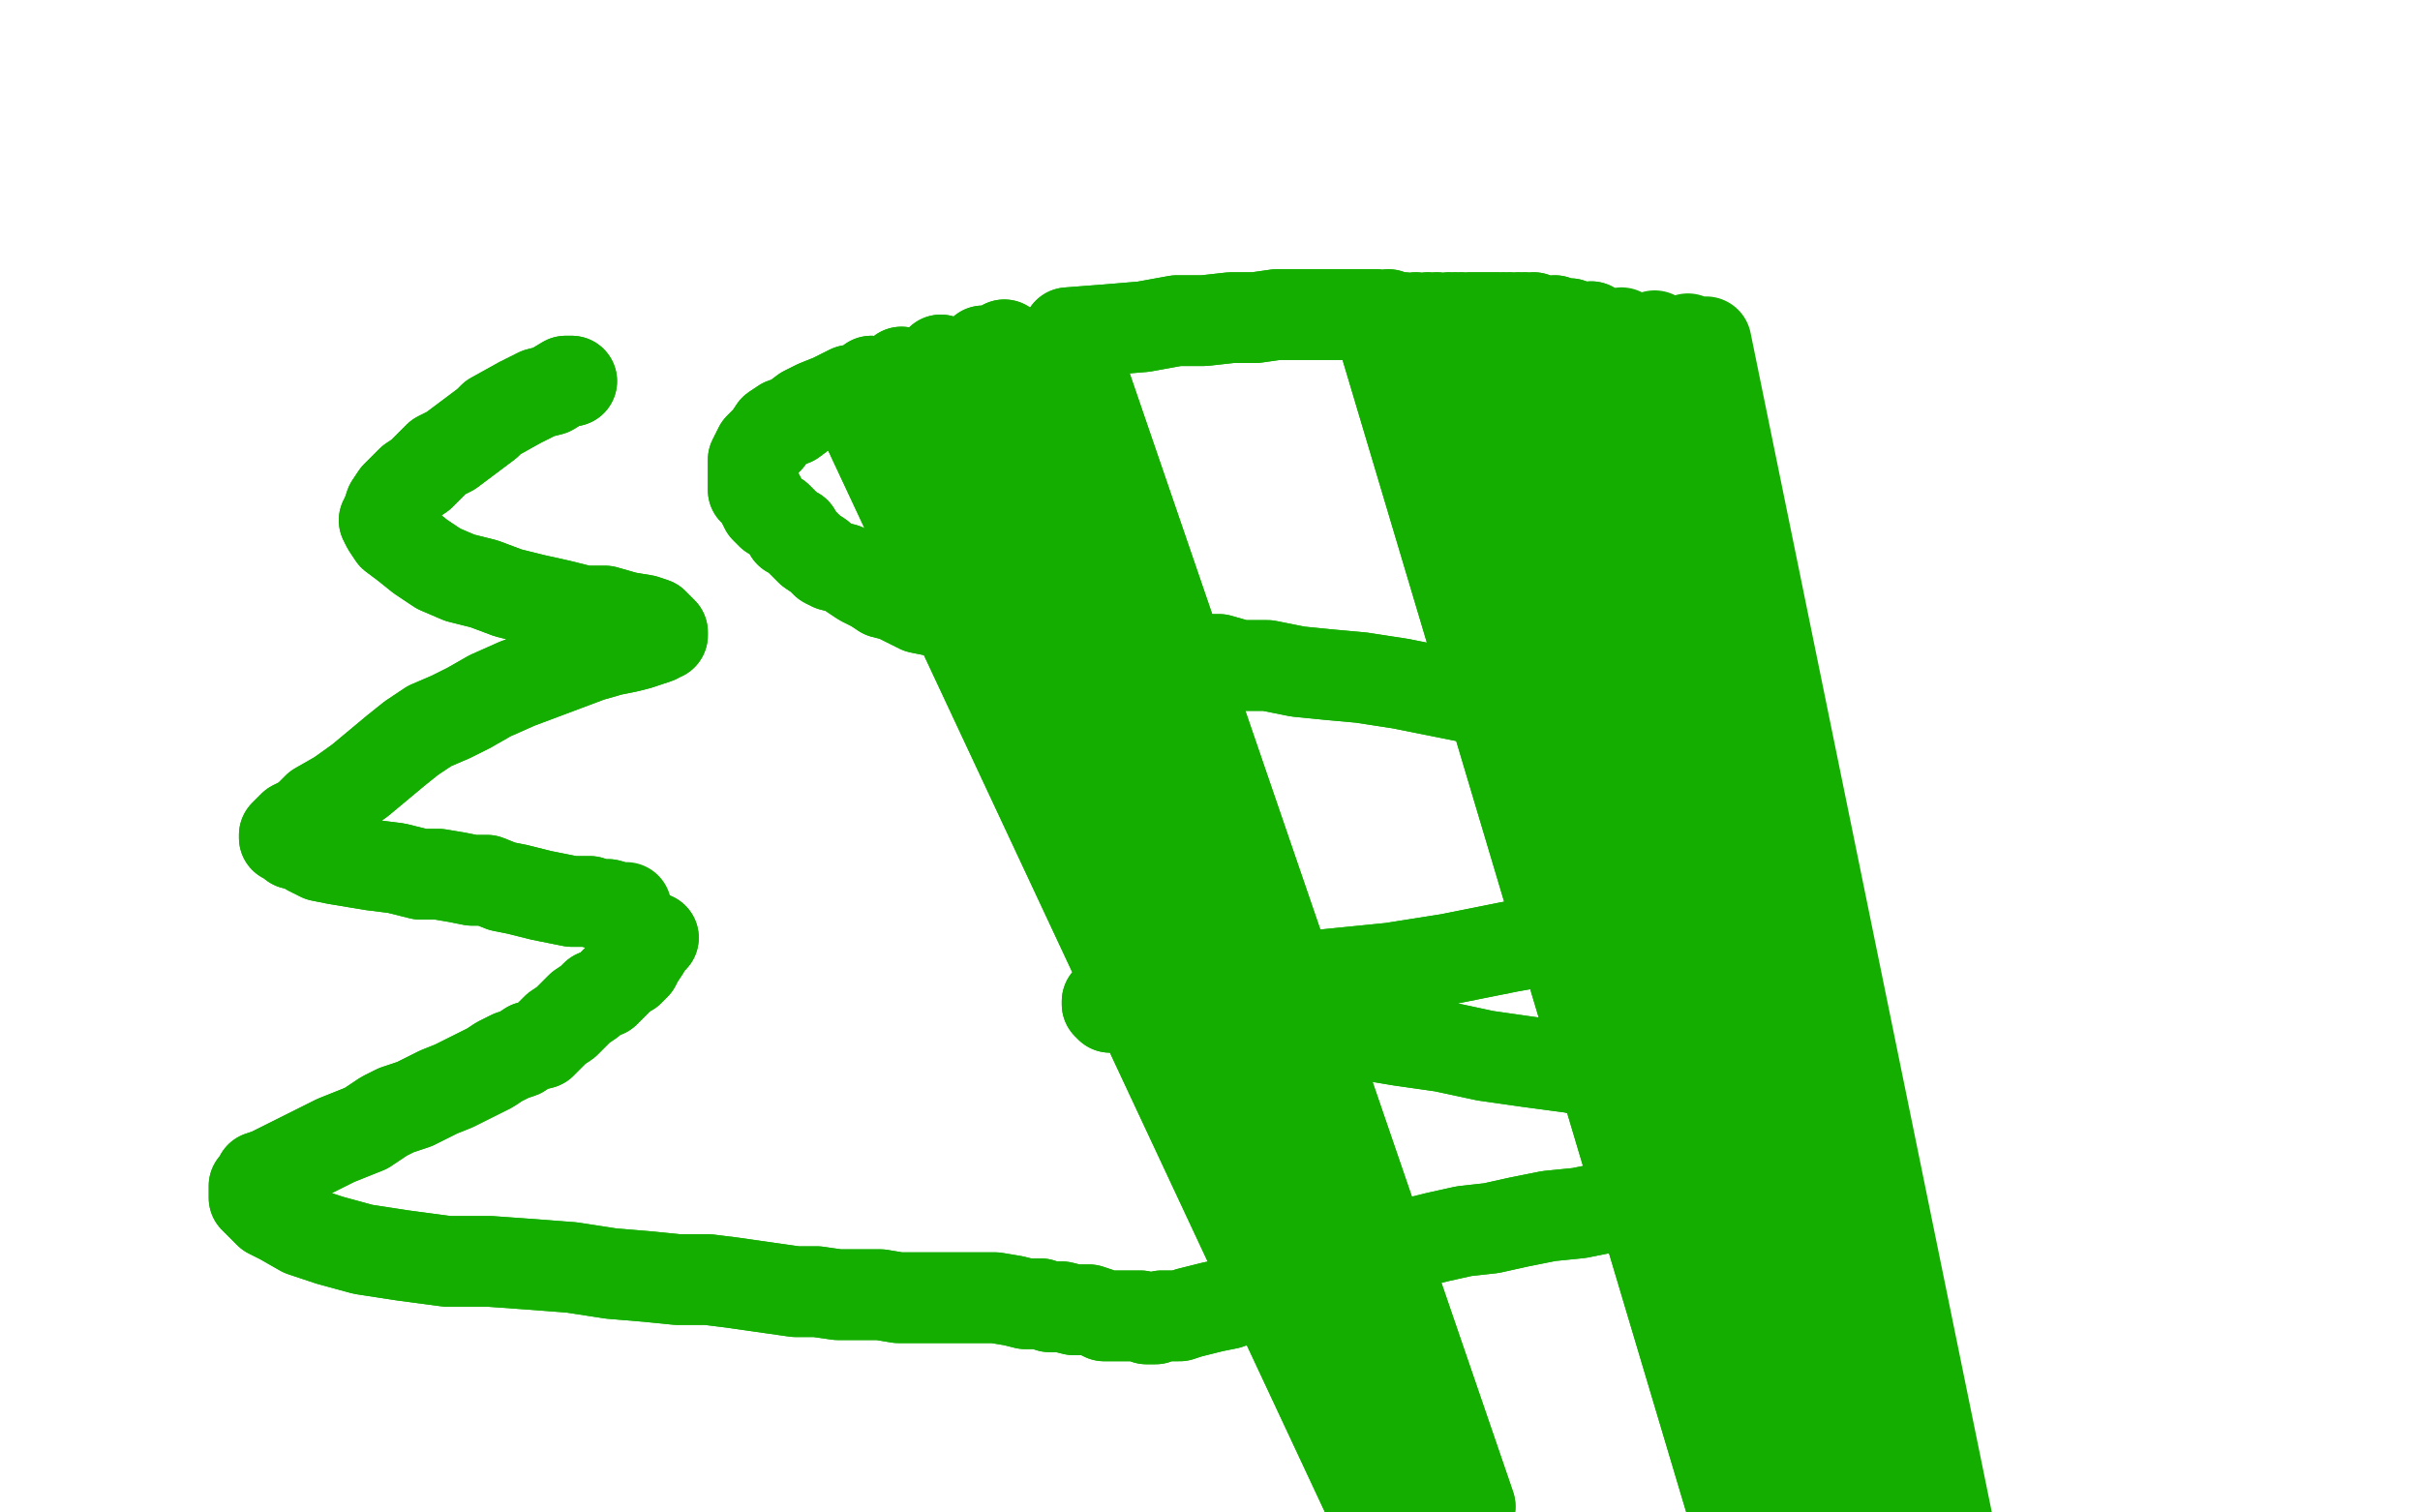
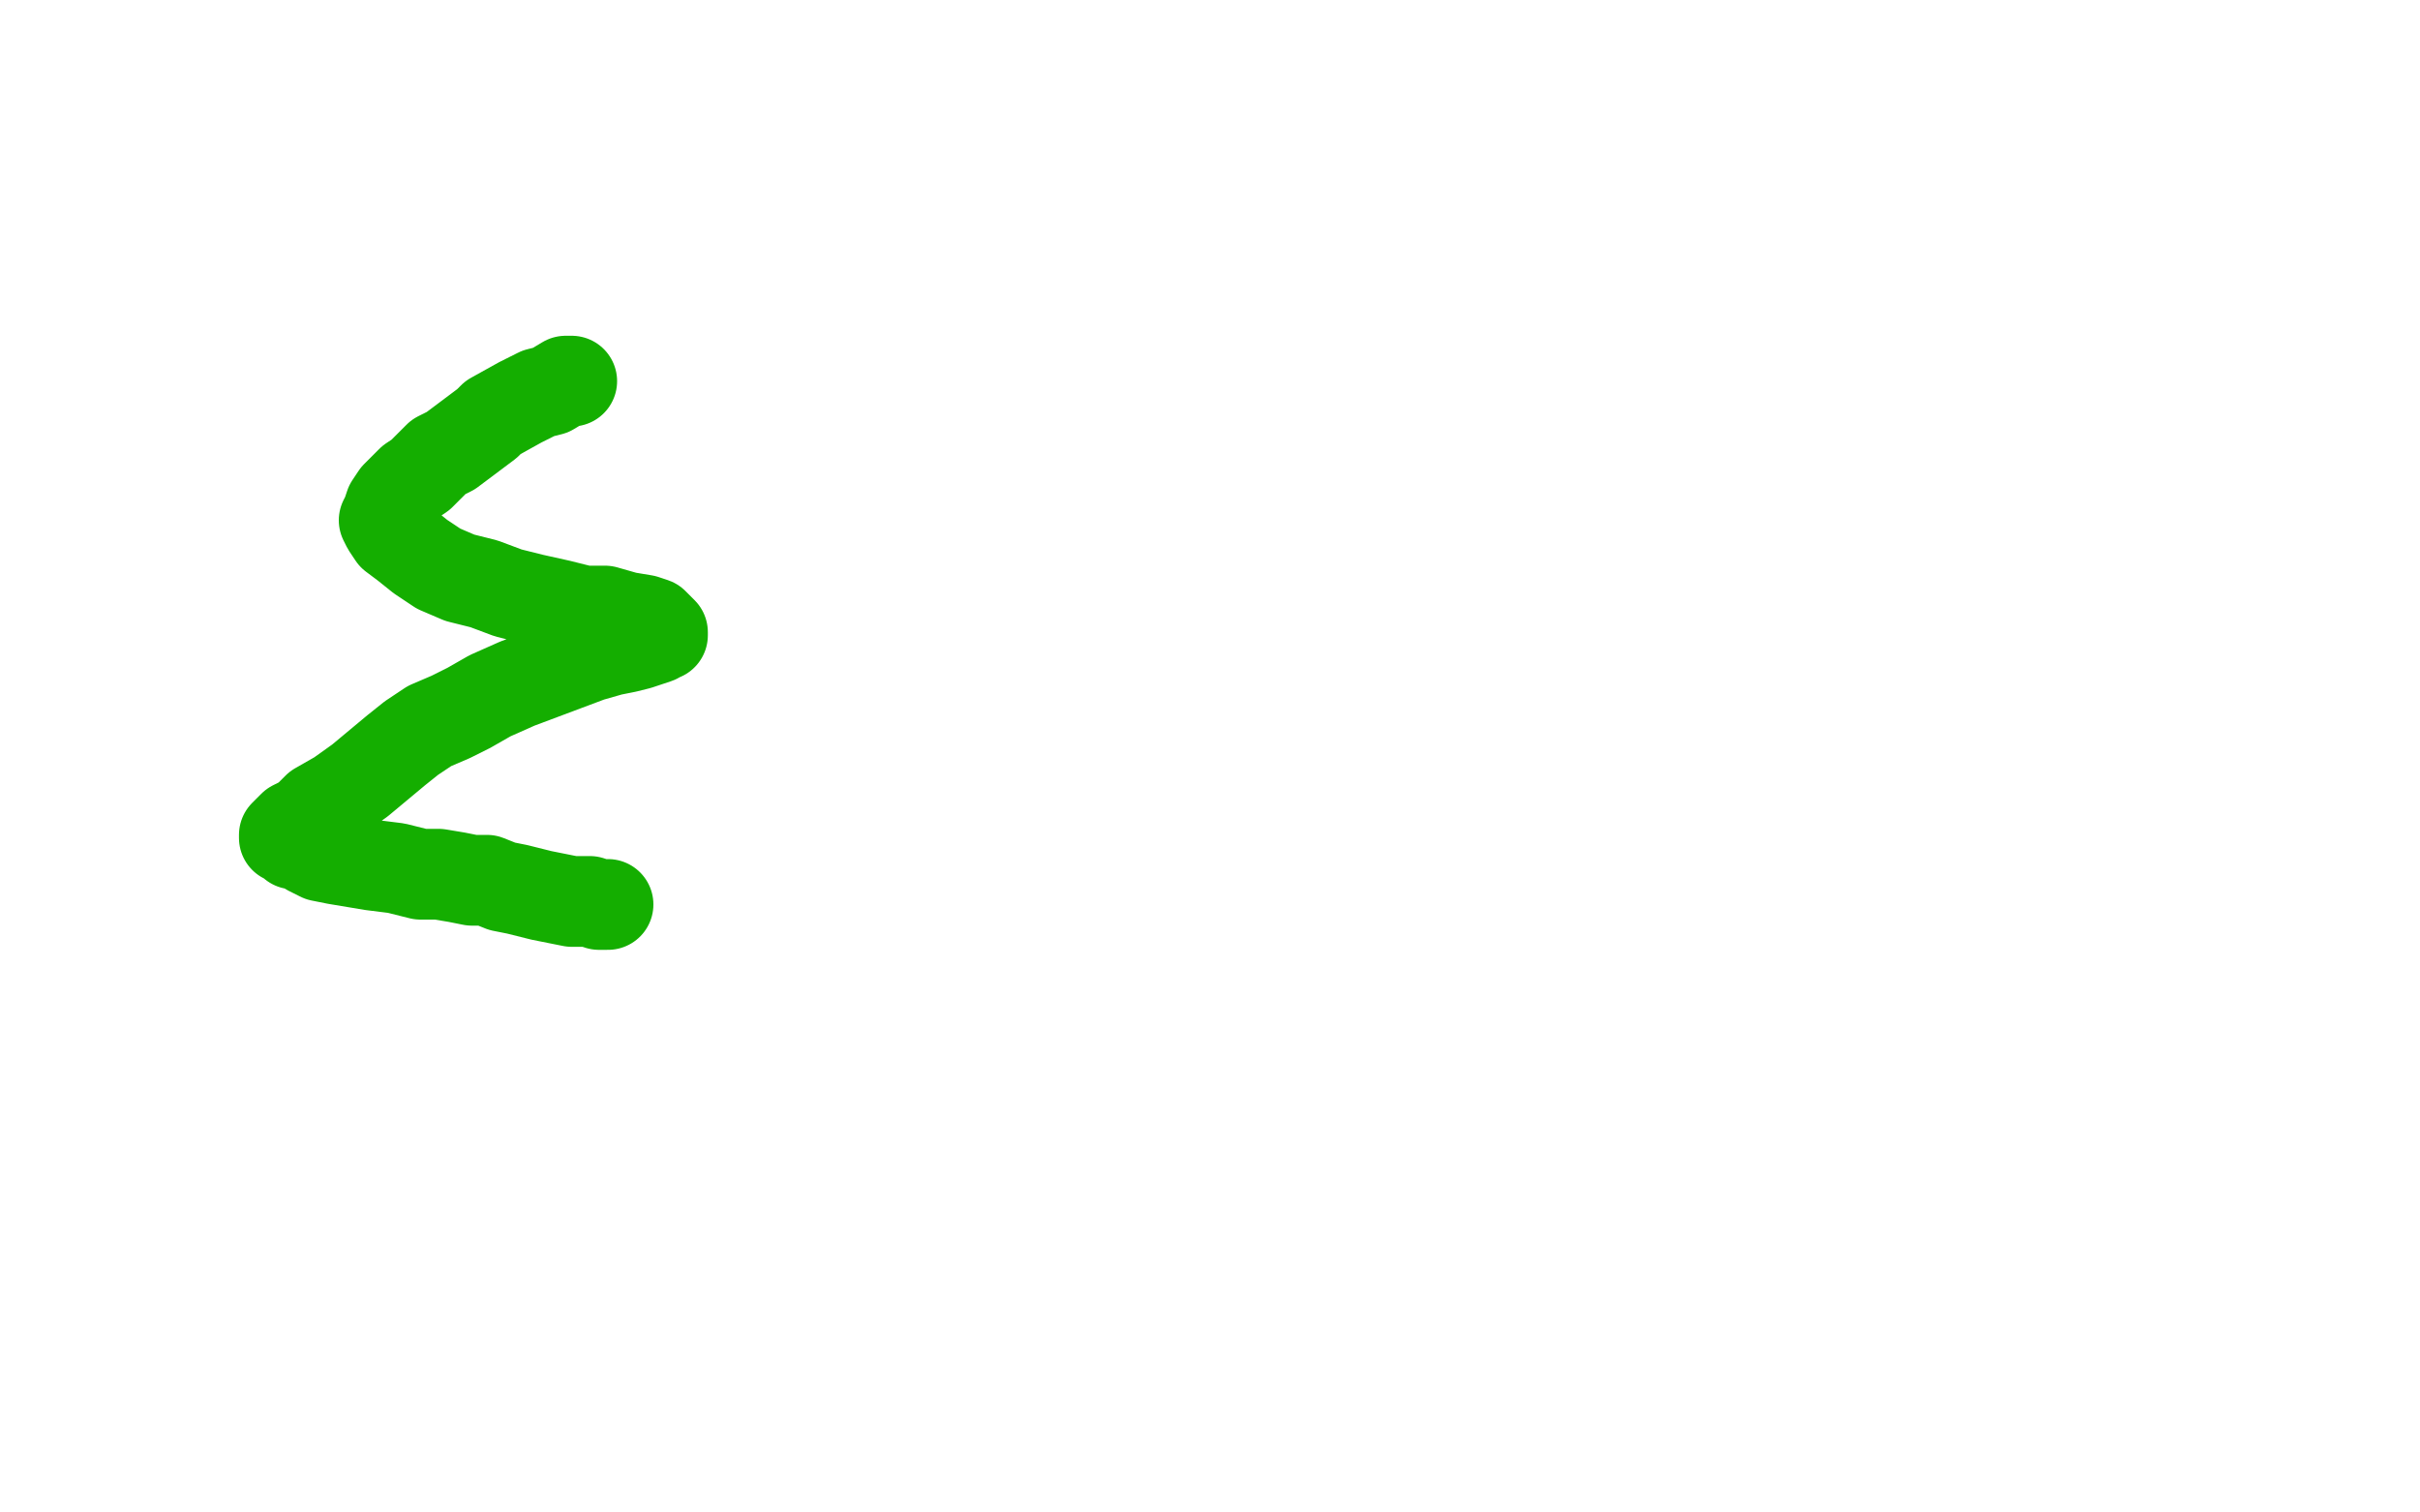
<svg xmlns="http://www.w3.org/2000/svg" width="800" height="500" version="1.1" style="stroke-antialiasing: false">
  <desc>This SVG has been created on https://colorillo.com/</desc>
-   <rect x="0" y="0" width="800" height="500" style="fill: rgb(255,255,255); stroke-width:0" />
  <polyline points="189,126 189,126 189,126 188,126 188,126 187,126 187,126 182,129 182,129 178,130 178,130 172,133 172,133 163,138 161,140 157,143 153,146 149,149 145,151 142,154 139,157 136,159 133,162 131,164 129,167 128,170 127,172 128,174 130,177 134,180 139,184 145,188 152,191 160,193 168,196 176,198 185,200 193,202 200,202 207,204 213,205 216,206 218,208 219,209 219,210 218,210 217,211 214,212 211,213 207,214 202,215 195,217 187,220 179,223 171,226 162,230 155,234 149,237 142,240 136,244 131,248 125,253 119,258 112,263 105,267 101,271 97,273 95,275 95,275 94,276 94,277 95,277 95,277 97,279 99,279 102,281 106,283 111,284 117,285 123,286 131,287 139,289 145,289 151,290 156,291 161,291 166,293 171,294 175,295 179,296 184,297 189,298 192,298 195,298 198,299 200,299 201,299" style="fill: none; stroke: #14ae00; stroke-width: 30; stroke-linejoin: round; stroke-linecap: round; stroke-antialiasing: false; stroke-antialias: 0; opacity: 1.0" />
-   <polyline points="189,126 189,126 189,126 188,126 188,126 187,126 187,126 182,129 182,129 178,130 178,130 172,133 163,138 161,140 157,143 153,146 149,149 145,151 142,154 139,157 136,159 133,162 131,164 129,167 128,170 127,172 128,174 130,177 134,180 139,184 145,188 152,191 160,193 168,196 176,198 185,200 193,202 200,202 207,204 213,205 216,206 218,208 219,209 219,210 218,210 217,211 214,212 211,213 207,214 202,215 195,217 187,220 179,223 171,226 162,230 155,234 149,237 142,240 136,244 131,248 125,253 119,258 112,263 105,267 101,271 97,273 95,275 95,275 94,276 94,277 95,277 95,277 97,279 99,279 102,281 106,283 111,284 117,285 123,286 131,287 139,289 145,289 151,290 156,291 161,291 166,293 171,294 175,295 179,296 184,297 189,298 192,298 195,298 198,299 200,299 201,299 205,300 207,300" style="fill: none; stroke: #14ae00; stroke-width: 30; stroke-linejoin: round; stroke-linecap: round; stroke-antialiasing: false; stroke-antialias: 0; opacity: 1.0" />
-   <polyline points="216,310 213,313 213,313 213,314 213,314 211,317 211,317 210,319 210,319 208,321 208,321 206,322 206,322 204,324 204,324 202,326 200,328 197,329 195,331 192,333 190,335 187,338 184,340 181,343 179,345 175,346 172,348 169,349 165,351 162,353 158,355 154,357 150,359 145,361 141,363 137,365 131,367 127,369 124,371 121,373 116,375 111,377 107,379 103,381 99,383 95,385 91,387 89,388 86,389 85,391 84,392 84,393 84,394 84,395 84,395 84,396 86,398 89,401 93,403 100,407 109,410 120,413 133,415 148,417 162,417 176,418 189,419 202,421 214,422 224,423 234,423 242,424 249,425 256,426 263,427 270,427 277,428 283,428 291,428 297,429 303,429 309,429 315,429 321,429 325,429 329,429 335,430 339,431 344,431 347,432 351,432 355,433 358,433 360,433 363,434 365,435 366,435 367,435 369,435 371,435 374,435 377,435 379,436 382,436 384,435 387,435 390,435 393,434 397,433 401,432 406,431 411,429 417,428 423,426 427,424 433,422 437,420 443,418 448,416 453,415 460,413 467,411 475,409 484,407 493,406 502,404 512,402 522,401 532,399 542,397 552,393 562,391 570,389 576,386 582,383 585,381 586,379 586,377 586,376 584,375 582,373 578,371 576,369 574,368 571,367 568,365 565,364 560,362 550,360 536,357 520,353 505,351 491,349 477,346 463,344 451,342 441,339 433,337 425,337 417,336 411,335 406,335 401,335 395,335 390,335 385,335 379,335 375,334 371,333 368,333 367,333 366,332 366,331 367,331 371,331 379,329 390,328 405,326 421,324 440,322 460,320 479,317 499,313 516,310 532,306 544,301 554,297 562,293 568,289 572,285 574,282 576,279 578,277 578,275 578,274 577,273 575,271 573,267 570,263 564,259 558,255 551,250 542,246 531,242 519,238 506,234 493,232 478,229 463,226 450,224 439,223 429,222 419,220 410,220 403,218 399,218 394,217 389,216 383,214 377,214 369,212 362,211 353,210 343,208 333,206 323,205 315,204 309,202 304,201 300,199 296,197 292,196 289,194 285,192 282,190 279,188 275,187 273,186 271,184 268,182 266,180 264,178 263,176 261,176 260,174 259,173 257,171 255,170 253,168 252,166 251,164 250,163 249,162 249,161 249,160 249,158 249,156 249,154 249,152 250,150 251,148 254,145 256,142 259,140 262,139 266,136 270,134 275,132 281,129 456,503 288,126 461,501 298,123 467,501 311,119 473,500 325,116 481,499 332,114 486,498 353,110 366,109 378,108 389,106 398,106 407,105 415,105 422,104 427,104 432,104 437,104 443,104 449,104 455,104 574,503 459,104 576,503 464,105 578,503 468,105 582,505 472,105 584,505 475,105 586,506 479,105 588,506 481,105 590,506 483,105 591,506 486,105 488,105 489,105 490,105 491,105 492,105 493,105 495,105 600,505 497,105 601,505 499,105 603,505 502,105 605,505 504,105 608,505 507,105 610,506 510,106 613,506 514,106 617,507 519,107 621,507 526,108 625,508" style="fill: none; stroke: #14ae00; stroke-width: 30; stroke-linejoin: round; stroke-linecap: round; stroke-antialiasing: false; stroke-antialias: 0; opacity: 1.0" />
-   <polyline points="216,310 213,313 213,313 213,314 213,314 211,317 211,317 210,319 210,319 208,321 208,321 206,322 206,322 204,324 202,326 200,328 197,329 195,331 192,333 190,335 187,338 184,340 181,343 179,345 175,346 172,348 169,349 165,351 162,353 158,355 154,357 150,359 145,361 141,363 137,365 131,367 127,369 124,371 121,373 116,375 111,377 107,379 103,381 99,383 95,385 91,387 89,388 86,389 85,391 84,392 84,393 84,394 84,395 84,395 84,396 86,398 89,401 93,403 100,407 109,410 120,413 133,415 148,417 162,417 176,418 189,419 202,421 214,422 224,423 234,423 242,424 249,425 256,426 263,427 270,427 277,428 283,428 291,428 297,429 303,429 309,429 315,429 321,429 325,429 329,429 335,430 339,431 344,431 347,432 351,432 355,433 358,433 360,433 363,434 365,435 366,435 367,435 369,435 371,435 374,435 377,435 379,436 382,436 384,435 387,435 390,435 393,434 397,433 401,432 406,431 411,429 417,428 423,426 427,424 433,422 437,420 443,418 448,416 453,415 460,413 467,411 475,409 484,407 493,406 502,404 512,402 522,401 532,399 542,397 552,393 562,391 570,389 576,386 582,383 585,381 586,379 586,377 586,376 584,375 582,373 578,371 576,369 574,368 571,367 568,365 565,364 560,362 550,360 536,357 520,353 505,351 491,349 477,346 463,344 451,342 441,339 433,337 425,337 417,336 411,335 406,335 401,335 395,335 390,335 385,335 379,335 375,334 371,333 368,333 367,333 366,332 366,331 367,331 371,331 379,329 390,328 405,326 421,324 440,322 460,320 479,317 499,313 516,310 532,306 544,301 554,297 562,293 568,289 572,285 574,282 576,279 578,277 578,275 578,274 577,273 575,271 573,267 570,263 564,259 558,255 551,250 542,246 531,242 519,238 506,234 493,232 478,229 463,226 450,224 439,223 429,222 419,220 410,220 403,218 399,218 394,217 389,216 383,214 377,214 369,212 362,211 353,210 343,208 333,206 323,205 315,204 309,202 304,201 300,199 296,197 292,196 289,194 285,192 282,190 279,188 275,187 273,186 271,184 268,182 266,180 264,178 263,176 261,176 260,174 259,173 257,171 255,170 253,168 252,166 251,164 250,163 249,162 249,161 249,160 249,158 249,156 249,154 249,152 250,150 251,148 254,145 256,142 259,140 262,139 266,136 270,134 275,132 281,129 456,503 288,126 461,501 298,123 467,501 311,119 473,500 325,116 481,499 332,114 486,498 353,110 366,109 378,108 389,106 398,106 407,105 415,105 422,104 427,104 432,104 437,104 443,104 449,104 455,104 574,503 459,104 576,503 464,105 578,503 468,105 582,505 472,105 584,505 475,105 586,506 479,105 588,506 481,105 590,506 483,105 591,506 486,105 488,105 489,105 490,105 491,105 492,105 493,105 495,105 600,505 497,105 601,505 499,105 603,505 502,105 605,505 504,105 608,505 507,105 610,506 510,106 613,506 514,106 617,507 519,107 621,507 526,108 625,508 536,110 629,509 547,111 634,510 558,112 641,510 564,113 645,509" style="fill: none; stroke: #14ae00; stroke-width: 30; stroke-linejoin: round; stroke-linecap: round; stroke-antialiasing: false; stroke-antialias: 0; opacity: 1.0" />
</svg>